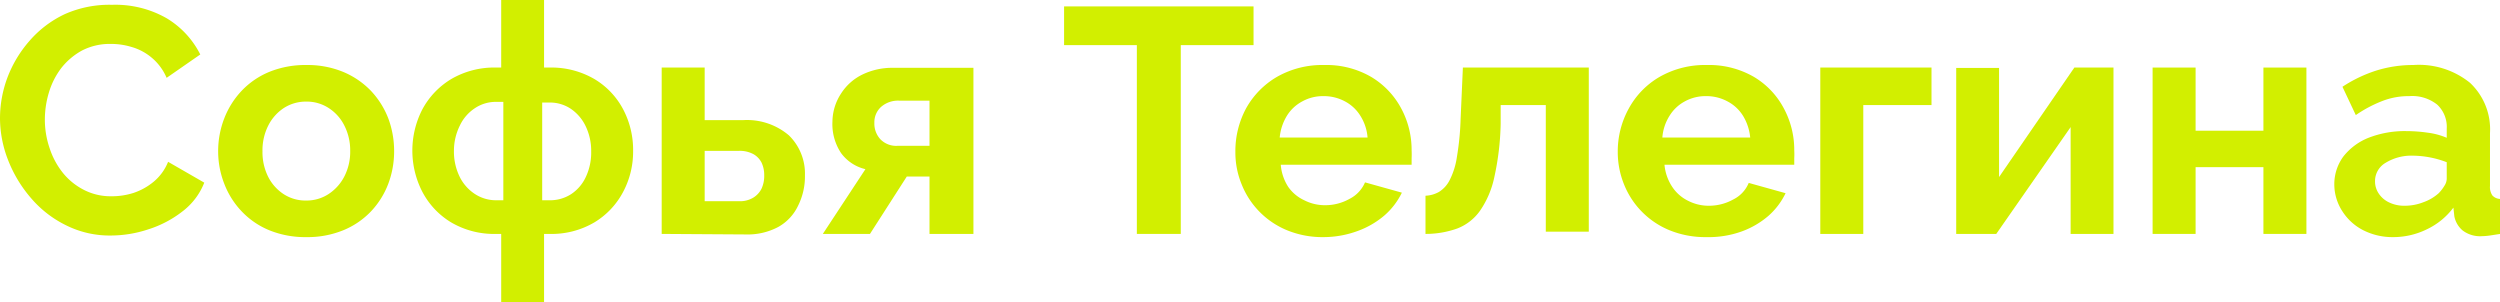
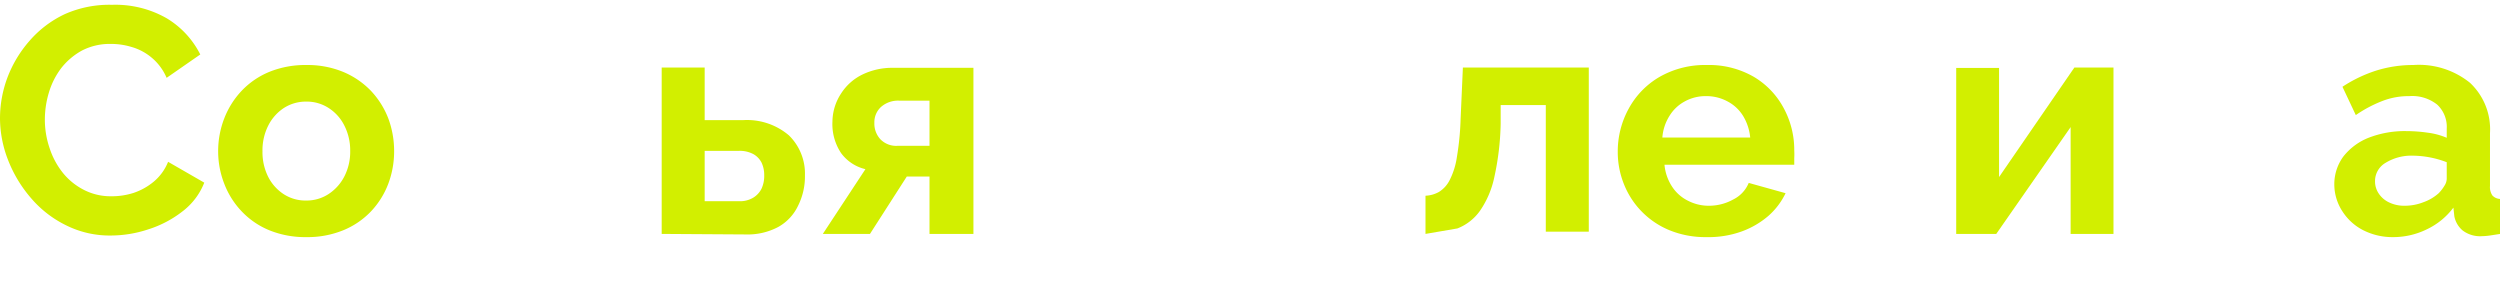
<svg xmlns="http://www.w3.org/2000/svg" viewBox="0 0 187.25 22.63">
  <defs>
    <style>.cls-1{fill:#d2ef00;}</style>
  </defs>
  <g id="Слой_2" data-name="Слой 2">
    <g id="Слой_2-2" data-name="Слой 2">
      <path class="cls-1" d="M0,8.86A8.76,8.76,0,0,1,.56,5.8,9,9,0,0,1,2.21,3.06a8,8,0,0,1,2.64-2A8.22,8.22,0,0,1,8.4.36a7.74,7.74,0,0,1,4.07,1A6.64,6.64,0,0,1,15,4.08L12.48,5.83a4,4,0,0,0-1.13-1.52,4.06,4.06,0,0,0-1.49-.79A5.27,5.27,0,0,0,8.3,3.29a4.54,4.54,0,0,0-2.17.5A5.07,5.07,0,0,0,4.58,5.11a5.73,5.73,0,0,0-.92,1.83,7,7,0,0,0-.3,2,6.59,6.59,0,0,0,.36,2.17,5.83,5.83,0,0,0,1,1.85,4.85,4.85,0,0,0,1.58,1.27,4.36,4.36,0,0,0,2,.47A5.36,5.36,0,0,0,10,14.45a4.7,4.7,0,0,0,1.51-.84,3.73,3.73,0,0,0,1.08-1.49l2.71,1.56a5,5,0,0,1-1.64,2.16,8.13,8.13,0,0,1-2.56,1.34,8.92,8.92,0,0,1-2.8.46,7.29,7.29,0,0,1-3.34-.76,8.15,8.15,0,0,1-2.6-2A9.73,9.73,0,0,1,.61,12,8.67,8.67,0,0,1,0,8.86Z" />
      <path class="cls-1" d="M22.94,17.76a7.14,7.14,0,0,1-2.76-.51,6,6,0,0,1-2.07-1.41,6.23,6.23,0,0,1-1.31-2.07,6.69,6.69,0,0,1-.46-2.44,6.78,6.78,0,0,1,.46-2.47,6.33,6.33,0,0,1,1.31-2.07,6,6,0,0,1,2.07-1.41,7.14,7.14,0,0,1,2.76-.51,7,7,0,0,1,2.75.51,6.18,6.18,0,0,1,2.08,1.41,6.33,6.33,0,0,1,1.31,2.07,7,7,0,0,1,.44,2.47,6.9,6.9,0,0,1-.44,2.44,6.2,6.2,0,0,1-1.3,2.07,6,6,0,0,1-2.08,1.41A7.07,7.07,0,0,1,22.94,17.76Zm-3.28-6.43a4.11,4.11,0,0,0,.43,1.92,3.35,3.35,0,0,0,1.17,1.3,3,3,0,0,0,1.68.47,3,3,0,0,0,1.66-.48,3.46,3.46,0,0,0,1.19-1.32,4.06,4.06,0,0,0,.44-1.92,4.09,4.09,0,0,0-.44-1.9A3.32,3.32,0,0,0,24.6,8.08a3,3,0,0,0-1.66-.47,3.05,3.05,0,0,0-1.68.48,3.41,3.41,0,0,0-1.17,1.32A4.11,4.11,0,0,0,19.66,11.33Z" />
-       <path class="cls-1" d="M37.54,22.63V17.52h-.36a6.34,6.34,0,0,1-3.4-.87,5.84,5.84,0,0,1-2.15-2.29,6.74,6.74,0,0,1,0-6.16A5.91,5.91,0,0,1,33.8,5.92a6.38,6.38,0,0,1,3.38-.86h.36V0h3.21V5.06h.39a6.41,6.41,0,0,1,3.38.86A5.77,5.77,0,0,1,46.68,8.2a6.51,6.51,0,0,1,.74,3.1,6.41,6.41,0,0,1-.74,3.06,5.84,5.84,0,0,1-2.15,2.29,6.31,6.31,0,0,1-3.39.87h-.39v5.11ZM37.18,15h.52V7.63h-.52a2.81,2.81,0,0,0-1.62.48,3.17,3.17,0,0,0-1.12,1.3A4.24,4.24,0,0,0,34,11.3a4.28,4.28,0,0,0,.41,1.9,3.24,3.24,0,0,0,1.1,1.29A2.89,2.89,0,0,0,37.18,15Zm3.43,0h.53a2.91,2.91,0,0,0,1.64-.46,3.09,3.09,0,0,0,1.1-1.29,4.28,4.28,0,0,0,.4-1.9,4.24,4.24,0,0,0-.41-1.89,3.28,3.28,0,0,0-1.1-1.3,2.82,2.82,0,0,0-1.63-.48h-.53Z" />
      <path class="cls-1" d="M49.56,17.52V5.06h3.22V9h2.85a4.84,4.84,0,0,1,3.46,1.14,4,4,0,0,1,1.2,3,4.88,4.88,0,0,1-.51,2.26A3.56,3.56,0,0,1,58.29,17a4.89,4.89,0,0,1-2.44.56Zm3.22-2.45h2.56a1.93,1.93,0,0,0,1.07-.26,1.65,1.65,0,0,0,.63-.68,2.27,2.27,0,0,0,.2-1,2.18,2.18,0,0,0-.19-.93,1.53,1.53,0,0,0-.61-.65,2.16,2.16,0,0,0-1.12-.25H52.78Z" />
      <path class="cls-1" d="M61.63,17.52l3.19-4.85A3.16,3.16,0,0,1,63,11.47a3.91,3.91,0,0,1-.65-2.37A3.89,3.89,0,0,1,63,7a3.93,3.93,0,0,1,1.58-1.41,5.12,5.12,0,0,1,2.33-.51h6V17.52H69.62v-4.3h-1.7l-2.76,4.3Zm5.62-6.6h2.37V7.54H67.37A1.93,1.93,0,0,0,66,8a1.55,1.55,0,0,0-.51,1.2,1.73,1.73,0,0,0,.45,1.23A1.65,1.65,0,0,0,67.25,10.92Z" />
-       <path class="cls-1" d="M93.89,3.38H88.44V17.52H85.15V3.38H79.7V.48H93.89Z" />
-       <path class="cls-1" d="M99.14,17.76a7,7,0,0,1-2.73-.51A6.19,6.19,0,0,1,93,13.81a6.26,6.26,0,0,1-.47-2.43,6.75,6.75,0,0,1,.8-3.26,6.23,6.23,0,0,1,2.31-2.36,6.84,6.84,0,0,1,3.54-.89,6.67,6.67,0,0,1,3.52.89,6.07,6.07,0,0,1,2.25,2.36,6.56,6.56,0,0,1,.78,3.15,5.78,5.78,0,0,1,0,.58c0,.2,0,.36,0,.49H95.93A3.56,3.56,0,0,0,96.49,14,3,3,0,0,0,97.69,15a3.39,3.39,0,0,0,1.57.37,3.7,3.7,0,0,0,1.81-.47,2.46,2.46,0,0,0,1.17-1.24l2.76.77a5.36,5.36,0,0,1-1.31,1.71,6.48,6.48,0,0,1-2,1.16A7.41,7.41,0,0,1,99.14,17.76ZM95.85,10.3h6.58a3.54,3.54,0,0,0-.54-1.63,3,3,0,0,0-1.16-1.08,3.33,3.33,0,0,0-1.61-.39,3.18,3.18,0,0,0-1.57.39,3,3,0,0,0-1.16,1.08A3.79,3.79,0,0,0,95.85,10.3Z" />
-       <path class="cls-1" d="M106.77,17.52V14.66a2.24,2.24,0,0,0,1-.28,2.2,2.2,0,0,0,.8-.87,5.57,5.57,0,0,0,.55-1.74,20.88,20.88,0,0,0,.28-2.86l.17-3.85H119V17.35h-3.22V7.87h-3.38l0,1.42a20.33,20.33,0,0,1-.48,4,6.92,6.92,0,0,1-1.07,2.5,3.73,3.73,0,0,1-1.69,1.32A7,7,0,0,1,106.77,17.52Z" />
+       <path class="cls-1" d="M106.77,17.52V14.66a2.24,2.24,0,0,0,1-.28,2.2,2.2,0,0,0,.8-.87,5.57,5.57,0,0,0,.55-1.74,20.88,20.88,0,0,0,.28-2.86l.17-3.85H119V17.35h-3.22V7.87h-3.38l0,1.42a20.33,20.33,0,0,1-.48,4,6.92,6.92,0,0,1-1.07,2.5,3.73,3.73,0,0,1-1.69,1.32Z" />
      <path class="cls-1" d="M127.8,17.76a7.08,7.08,0,0,1-2.74-.51,6.19,6.19,0,0,1-3.42-3.44,6.45,6.45,0,0,1-.47-2.43A6.65,6.65,0,0,1,122,8.12a6.13,6.13,0,0,1,2.3-2.36,6.84,6.84,0,0,1,3.54-.89,6.7,6.7,0,0,1,3.53.89,6,6,0,0,1,2.24,2.36,6.56,6.56,0,0,1,.78,3.15,5.72,5.72,0,0,1,0,.58c0,.2,0,.36,0,.49h-9.72a3.57,3.57,0,0,0,.57,1.64,3,3,0,0,0,1.2,1.06,3.36,3.36,0,0,0,1.57.37,3.73,3.73,0,0,0,1.81-.47,2.4,2.4,0,0,0,1.16-1.24l2.76.77a5.33,5.33,0,0,1-1.3,1.71,6.42,6.42,0,0,1-2,1.16A7.36,7.36,0,0,1,127.8,17.76Zm-3.29-7.46h6.58a3.79,3.79,0,0,0-.54-1.63,3,3,0,0,0-1.17-1.08,3.31,3.31,0,0,0-1.61-.39,3.21,3.21,0,0,0-1.57.39,3,3,0,0,0-1.15,1.08A3.54,3.54,0,0,0,124.51,10.3Z" />
-       <path class="cls-1" d="M136.34,17.52V5.06h8.33V7.87h-5.11v9.65Z" />
      <path class="cls-1" d="M146.52,17.52V5.09h3.21v8.17l5.64-8.2h2.93V17.52h-3.21v-8l-5.57,8Z" />
-       <path class="cls-1" d="M161.23,17.52V5.06h3.22V9.79h5.08V5.06h3.22V17.52h-3.22v-5h-5.08v5Z" />
      <path class="cls-1" d="M174.84,13.85a3.5,3.5,0,0,1,.68-2.13,4.51,4.51,0,0,1,1.91-1.41,7.46,7.46,0,0,1,2.81-.49,11.11,11.11,0,0,1,1.61.12,5.35,5.35,0,0,1,1.41.38V9.65a2.28,2.28,0,0,0-.71-1.81,3,3,0,0,0-2.1-.64,5.41,5.41,0,0,0-2,.36,9.59,9.59,0,0,0-2,1.06l-1-2.12A10.26,10.26,0,0,1,178,5.28a9.24,9.24,0,0,1,2.75-.41A6.09,6.09,0,0,1,185,6.2a4.77,4.77,0,0,1,1.5,3.78v3.95a1.1,1.1,0,0,0,.18.71.82.82,0,0,0,.59.26v2.62l-.78.12a5,5,0,0,1-.59.05,2.16,2.16,0,0,1-1.45-.43,1.84,1.84,0,0,1-.62-1.06l-.07-.65a5.34,5.34,0,0,1-2,1.63,5.71,5.71,0,0,1-2.49.58,4.84,4.84,0,0,1-2.25-.51,4,4,0,0,1-1.56-1.4A3.7,3.7,0,0,1,174.84,13.85Zm7.82.62a3,3,0,0,0,.43-.56,1,1,0,0,0,.17-.51V12.15a7.33,7.33,0,0,0-1.25-.36,7.2,7.2,0,0,0-1.27-.13,3.69,3.69,0,0,0-2.05.53,1.58,1.58,0,0,0-.8,1.39,1.62,1.62,0,0,0,.26.89,1.9,1.9,0,0,0,.77.68,2.59,2.59,0,0,0,1.2.26,3.84,3.84,0,0,0,1.41-.27A3.42,3.42,0,0,0,182.66,14.47Z" />
    </g>
  </g>
</svg>